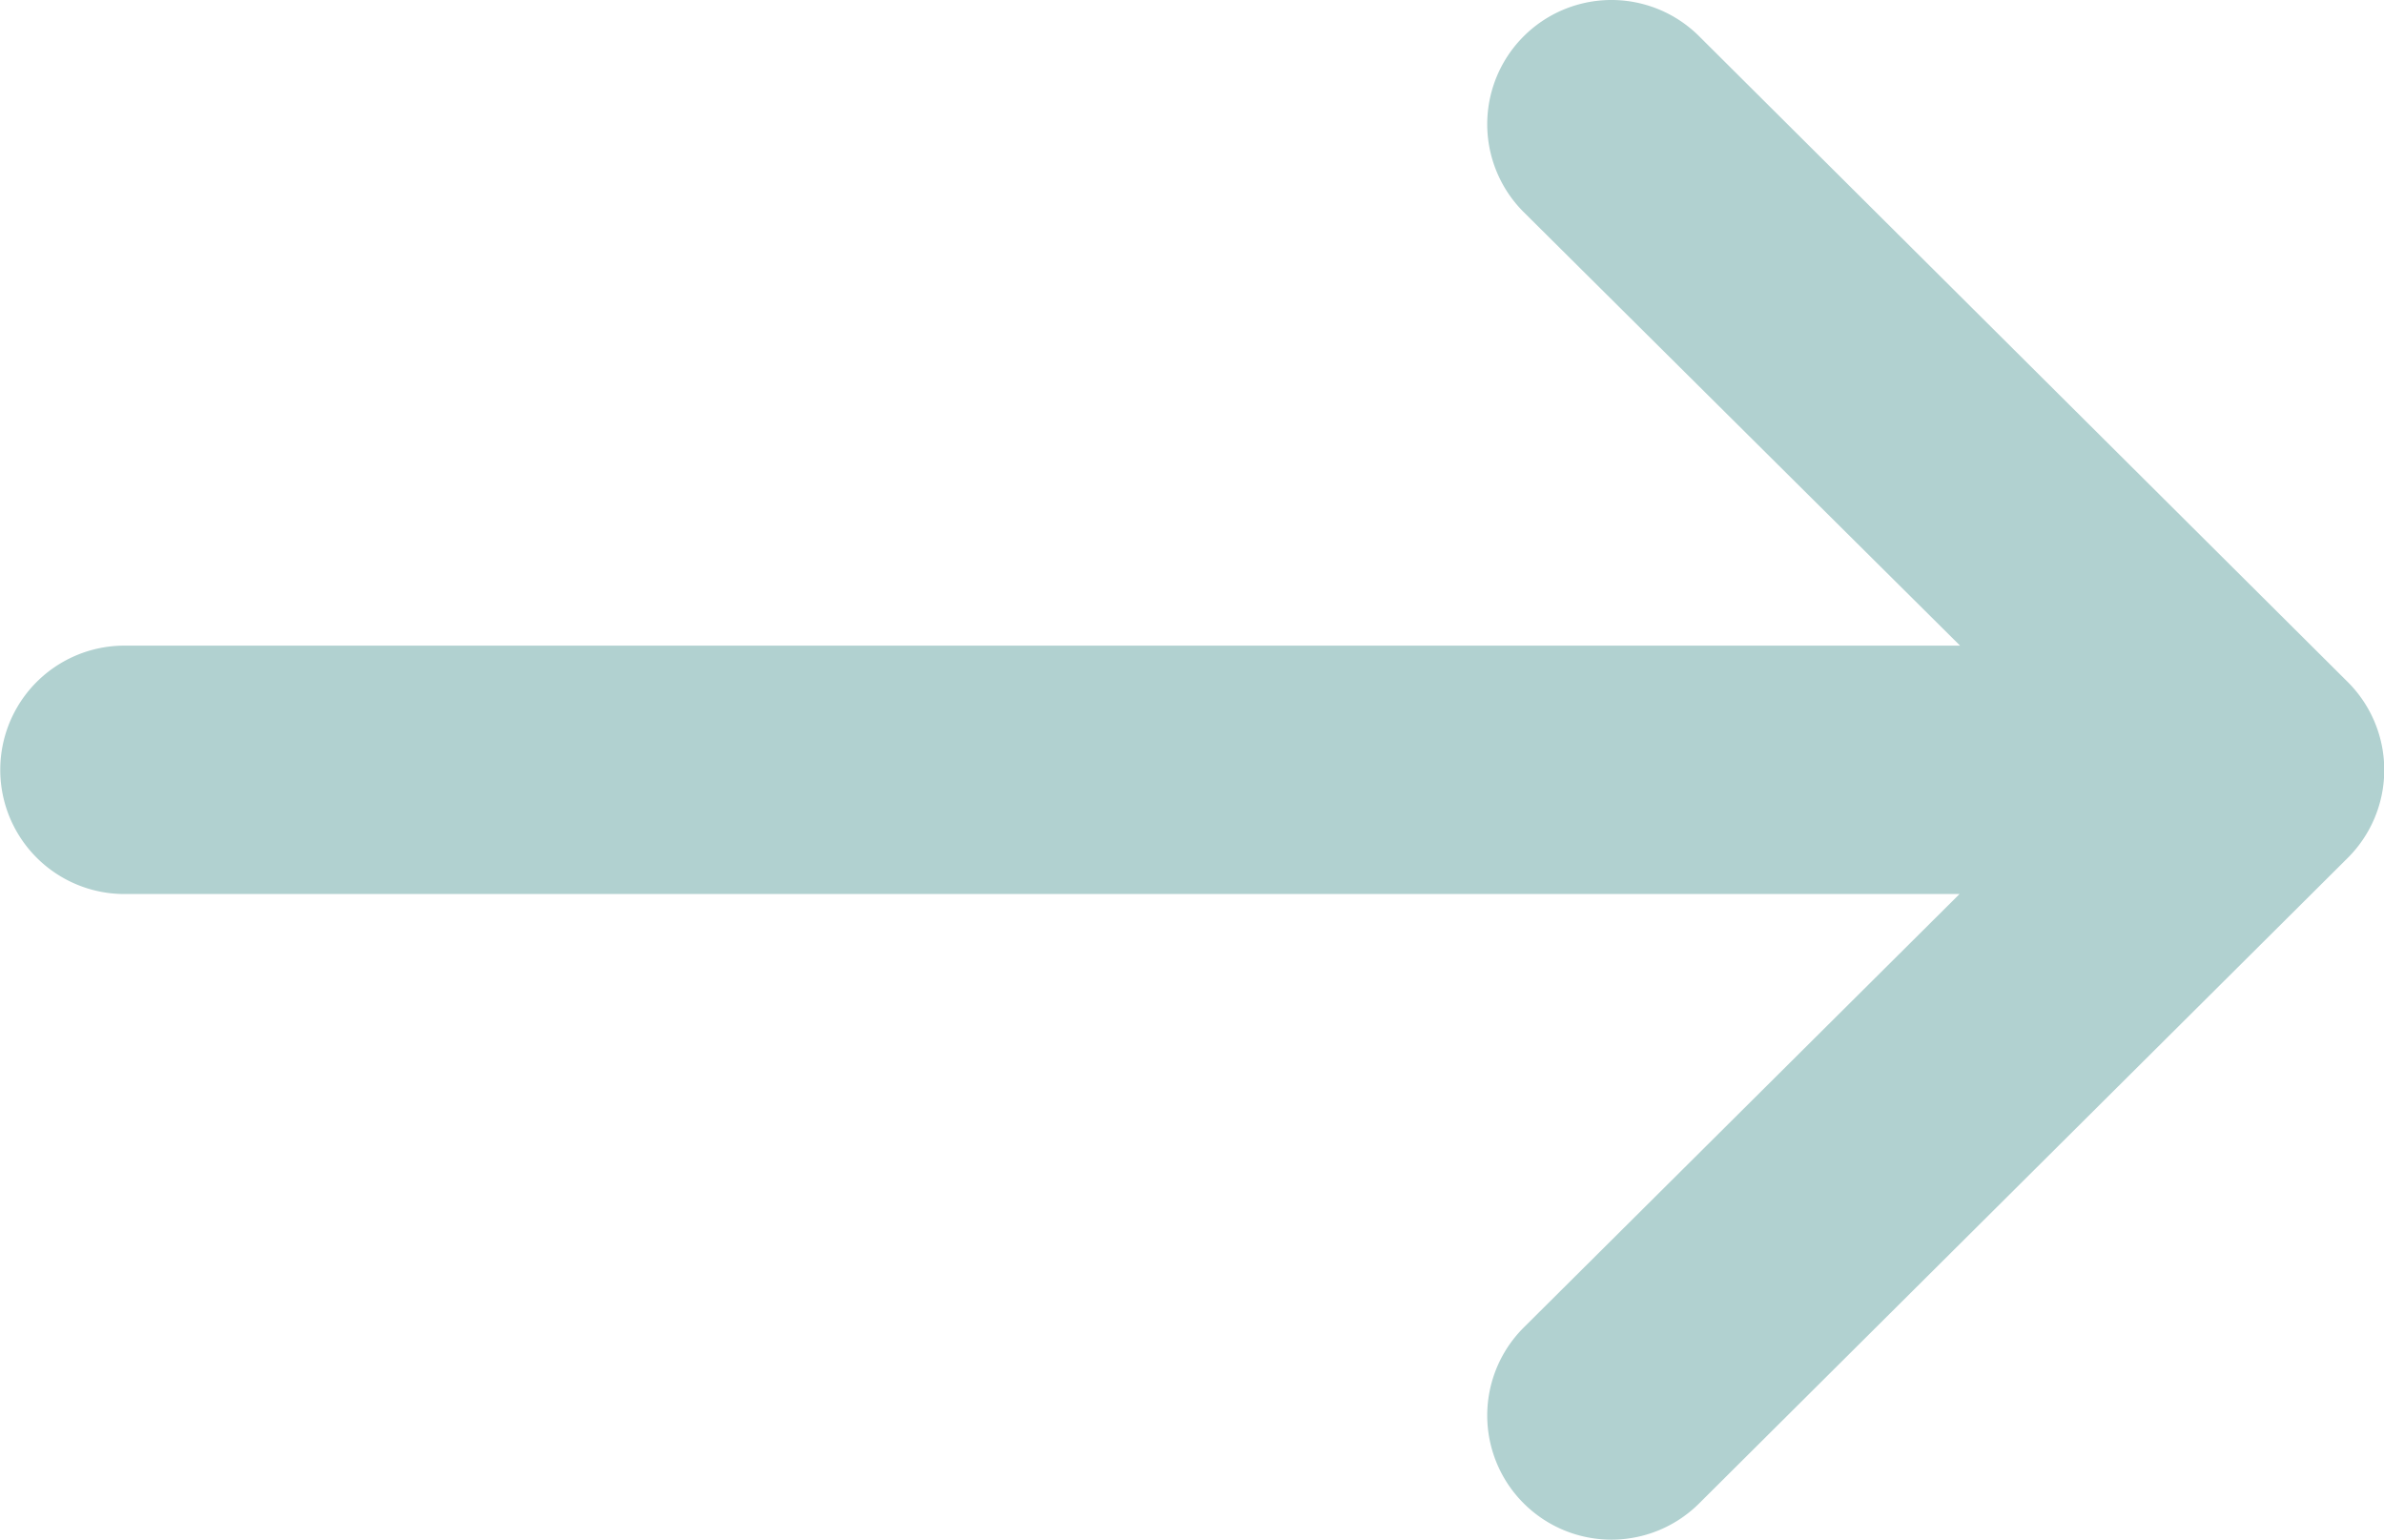
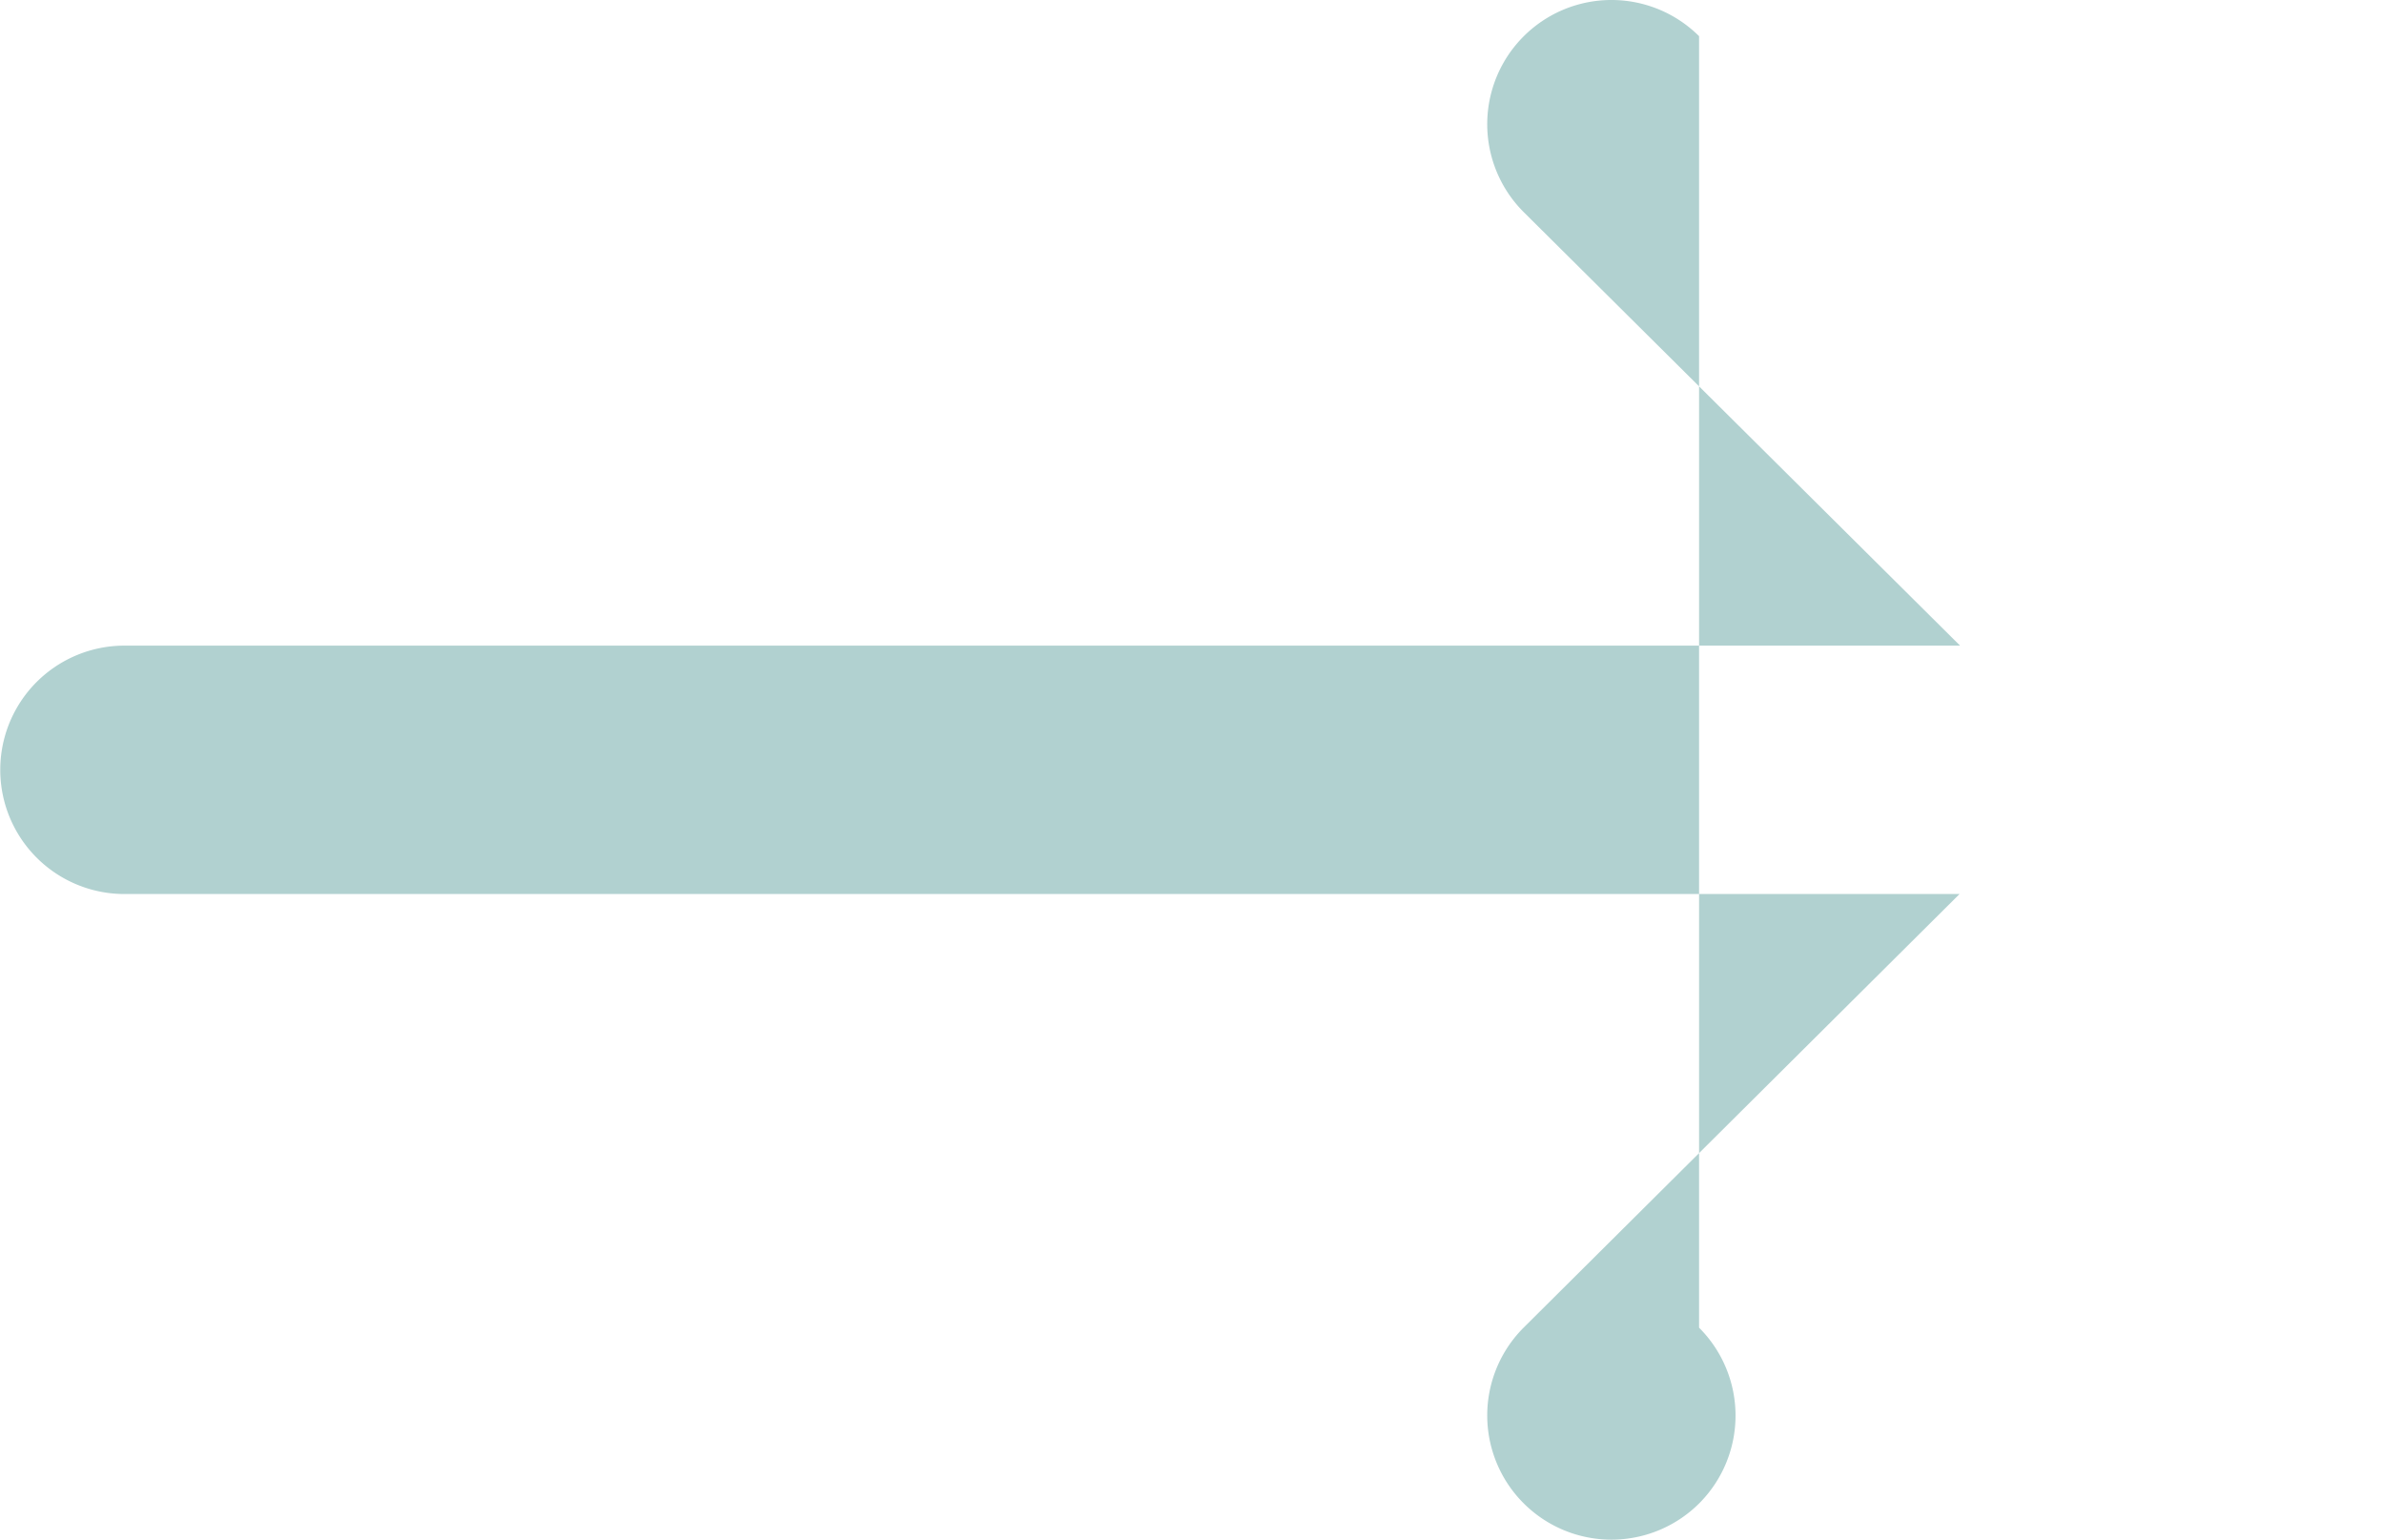
<svg xmlns="http://www.w3.org/2000/svg" width="9.29" height="6" viewBox="0 0 9.29 6">
  <g id="Gruppe_37" data-name="Gruppe 37" transform="translate(4.494 6.202) rotate(180)">
    <g id="Gruppe_14" data-name="Gruppe 14" transform="translate(-4.797 0.202)">
-       <path id="Pfad_125" data-name="Pfad 125" d="M8.806,2.516H1.655L3.353.827A.484.484,0,0,0,2.67.141L.142,2.657h0a.484.484,0,0,0,0,.685h0L2.67,5.859a.484.484,0,0,0,.683-.686l-1.7-1.689H8.806a.484.484,0,1,0,0-.968" transform="translate(0 0)" fill="#b1d1d0" />
+       <path id="Pfad_125" data-name="Pfad 125" d="M8.806,2.516H1.655L3.353.827A.484.484,0,0,0,2.67.141h0a.484.484,0,0,0,0,.685h0L2.67,5.859a.484.484,0,0,0,.683-.686l-1.7-1.689H8.806a.484.484,0,1,0,0-.968" transform="translate(0 0)" fill="#b1d1d0" />
    </g>
  </g>
</svg>